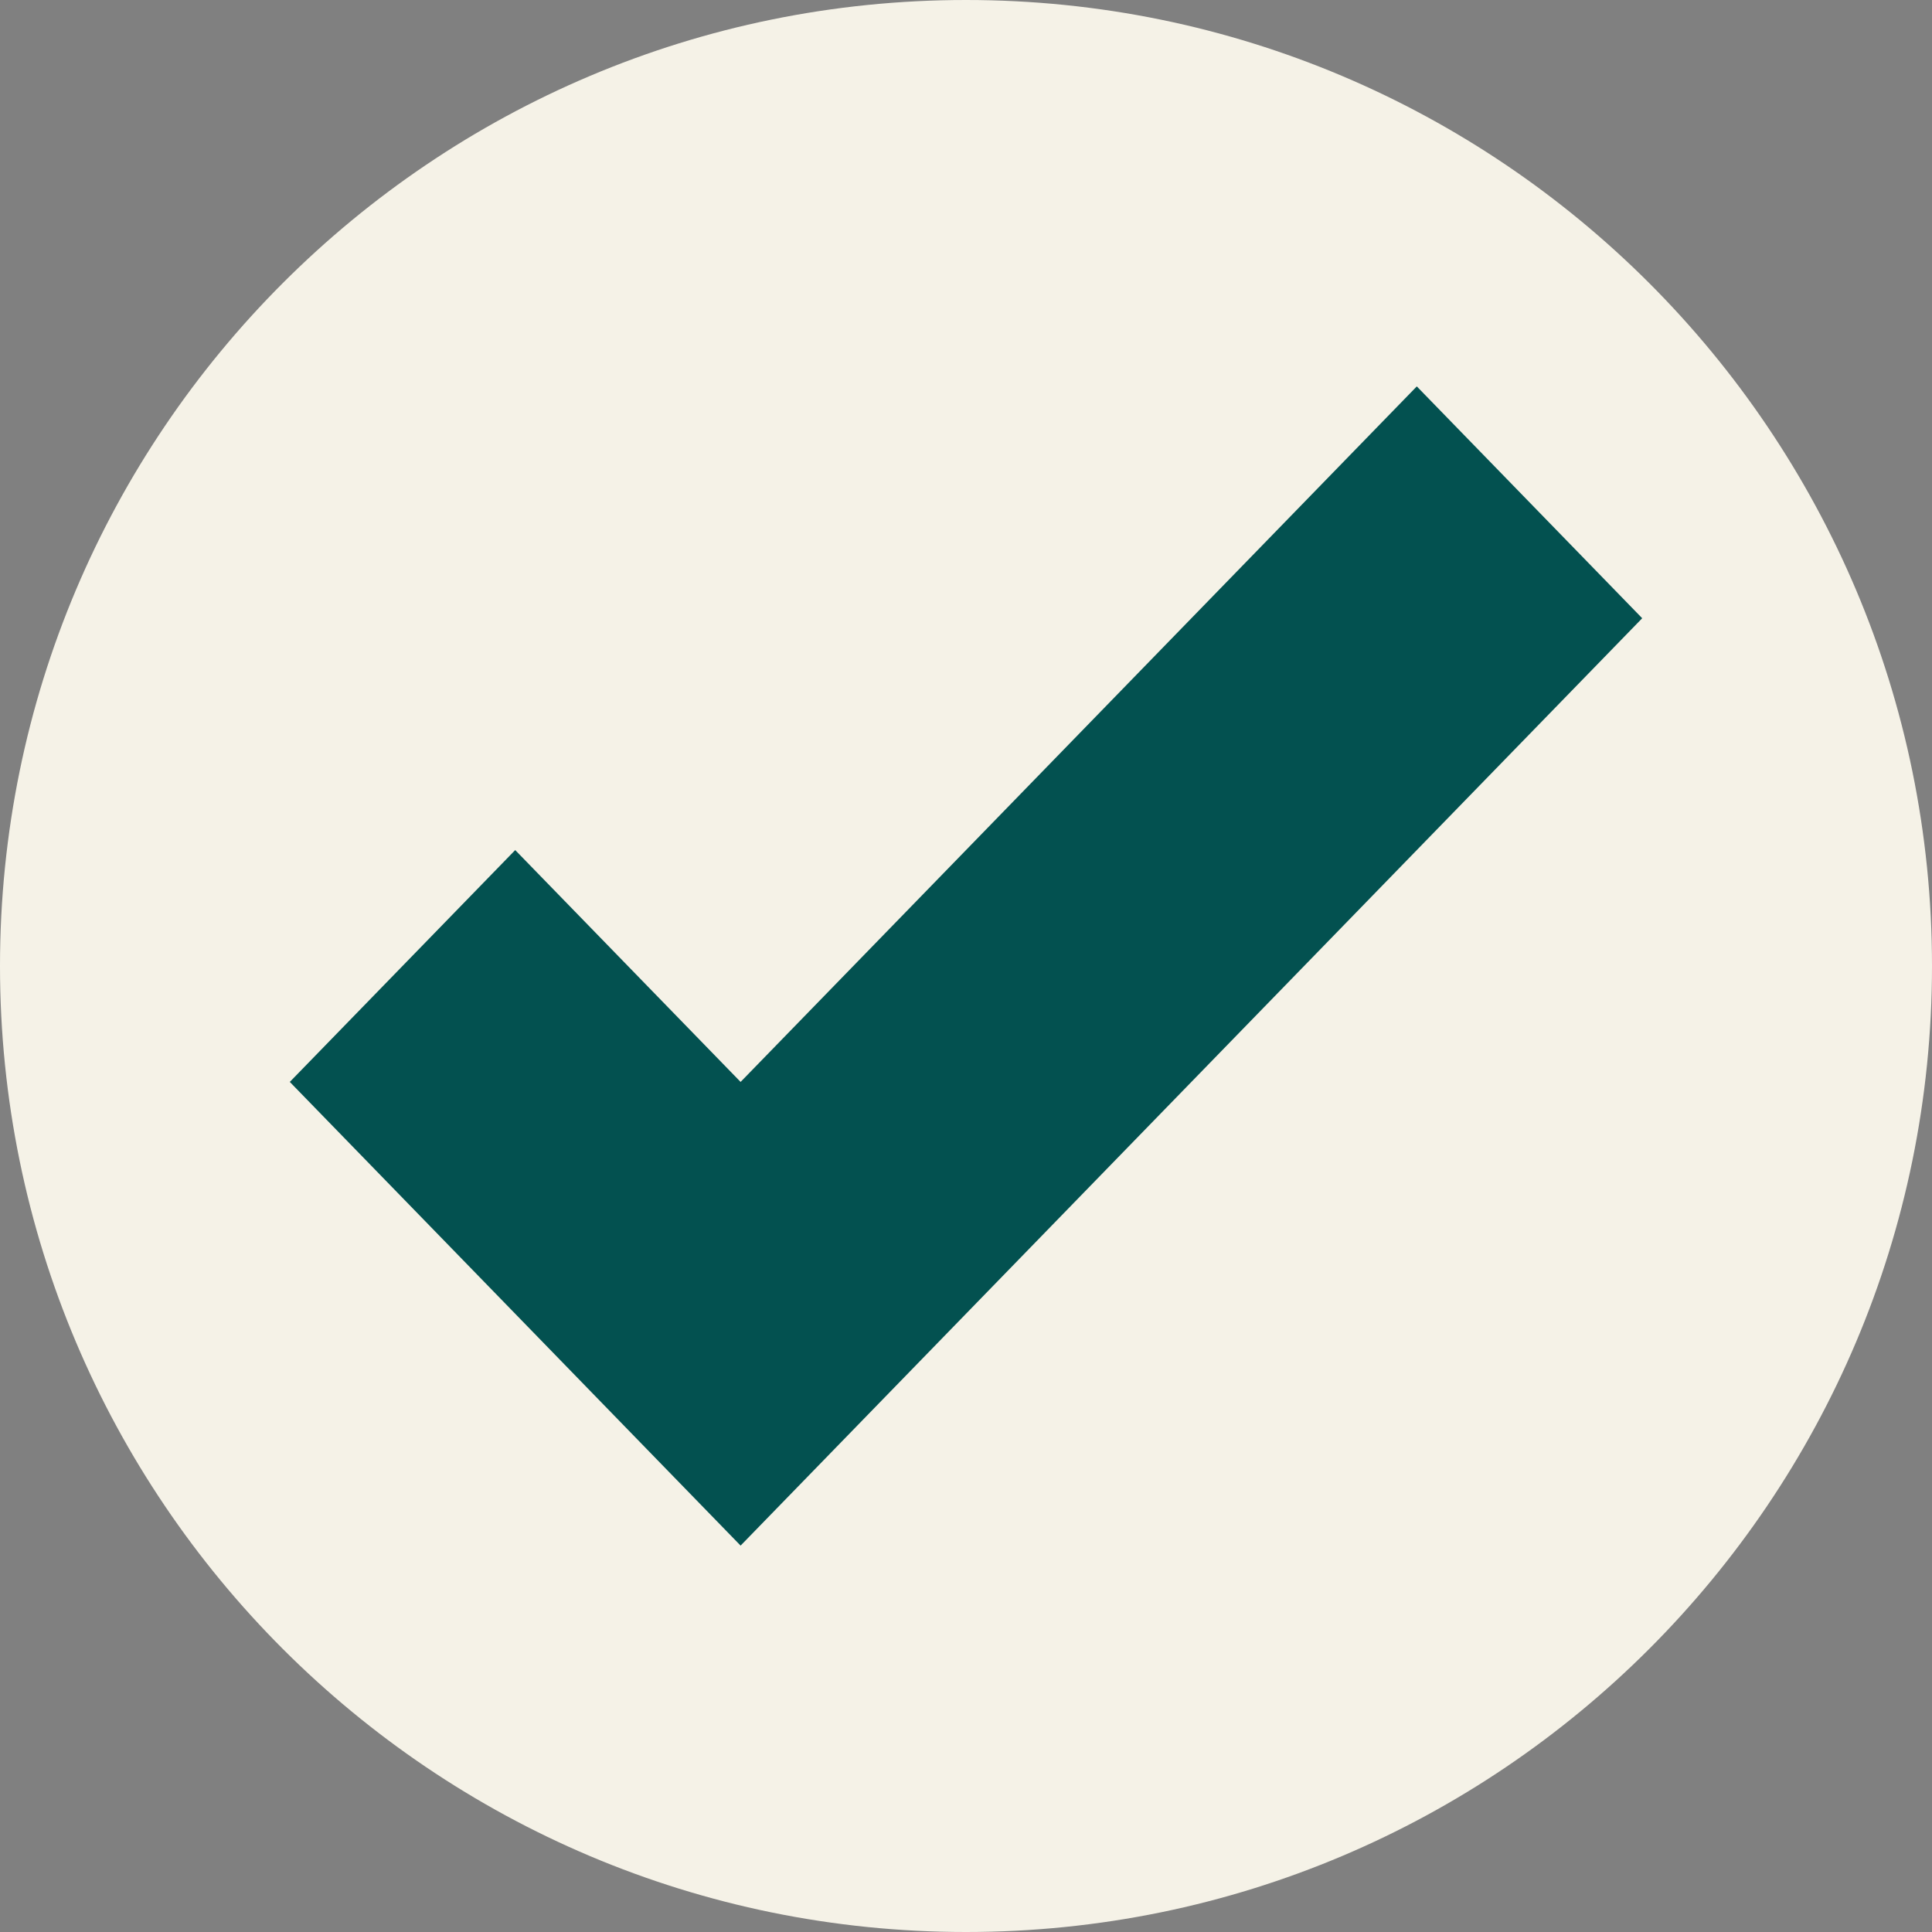
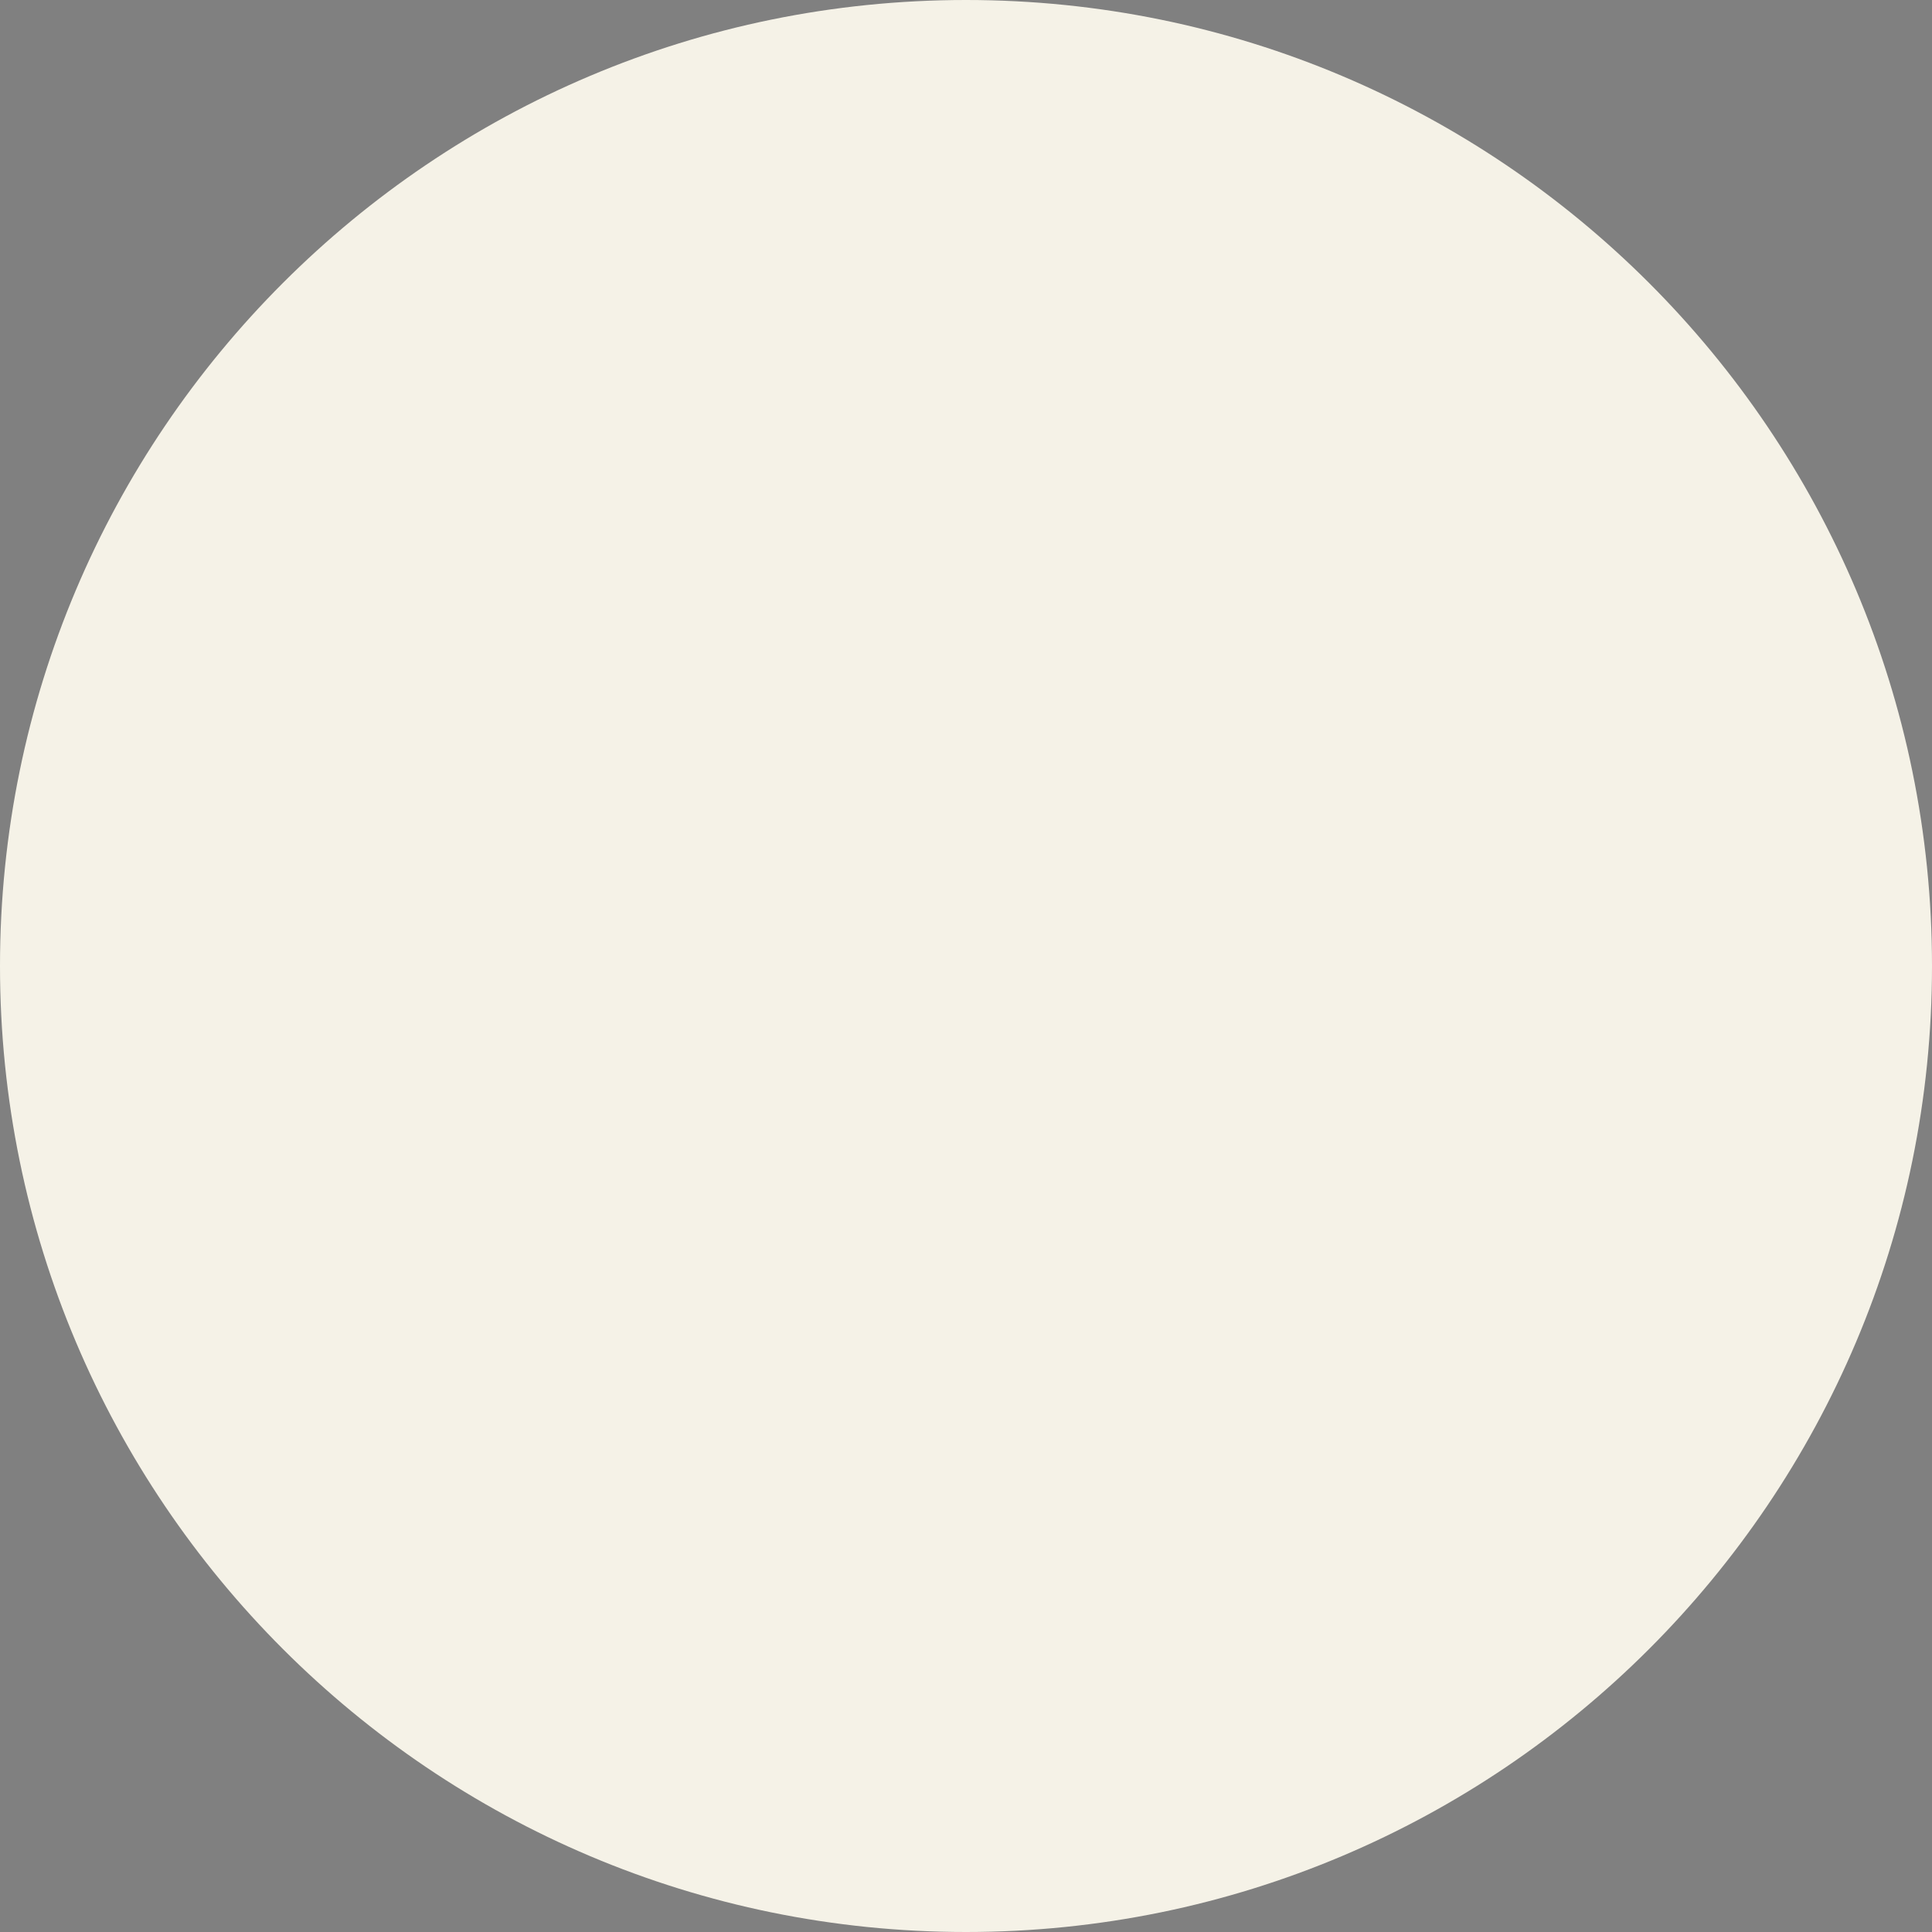
<svg xmlns="http://www.w3.org/2000/svg" width="30" height="30" viewBox="0 0 30 30" fill="none">
  <rect x="0" y="0" width="30" height="30" fill="#808080" stroke="none" />
  <path d="M15 30C23.284 30 30 23.284 30 15C30 6.716 23.284 0 15 0C6.716 0 0 6.716 0 15C0 23.284 6.716 30 15 30Z" fill="#F5F2E7" />
-   <path d="M22 6L11.5 16.8L8 13.2L4.5 16.8L11.5 24L25.5 9.6L22 6Z" fill="#035150" />
</svg>